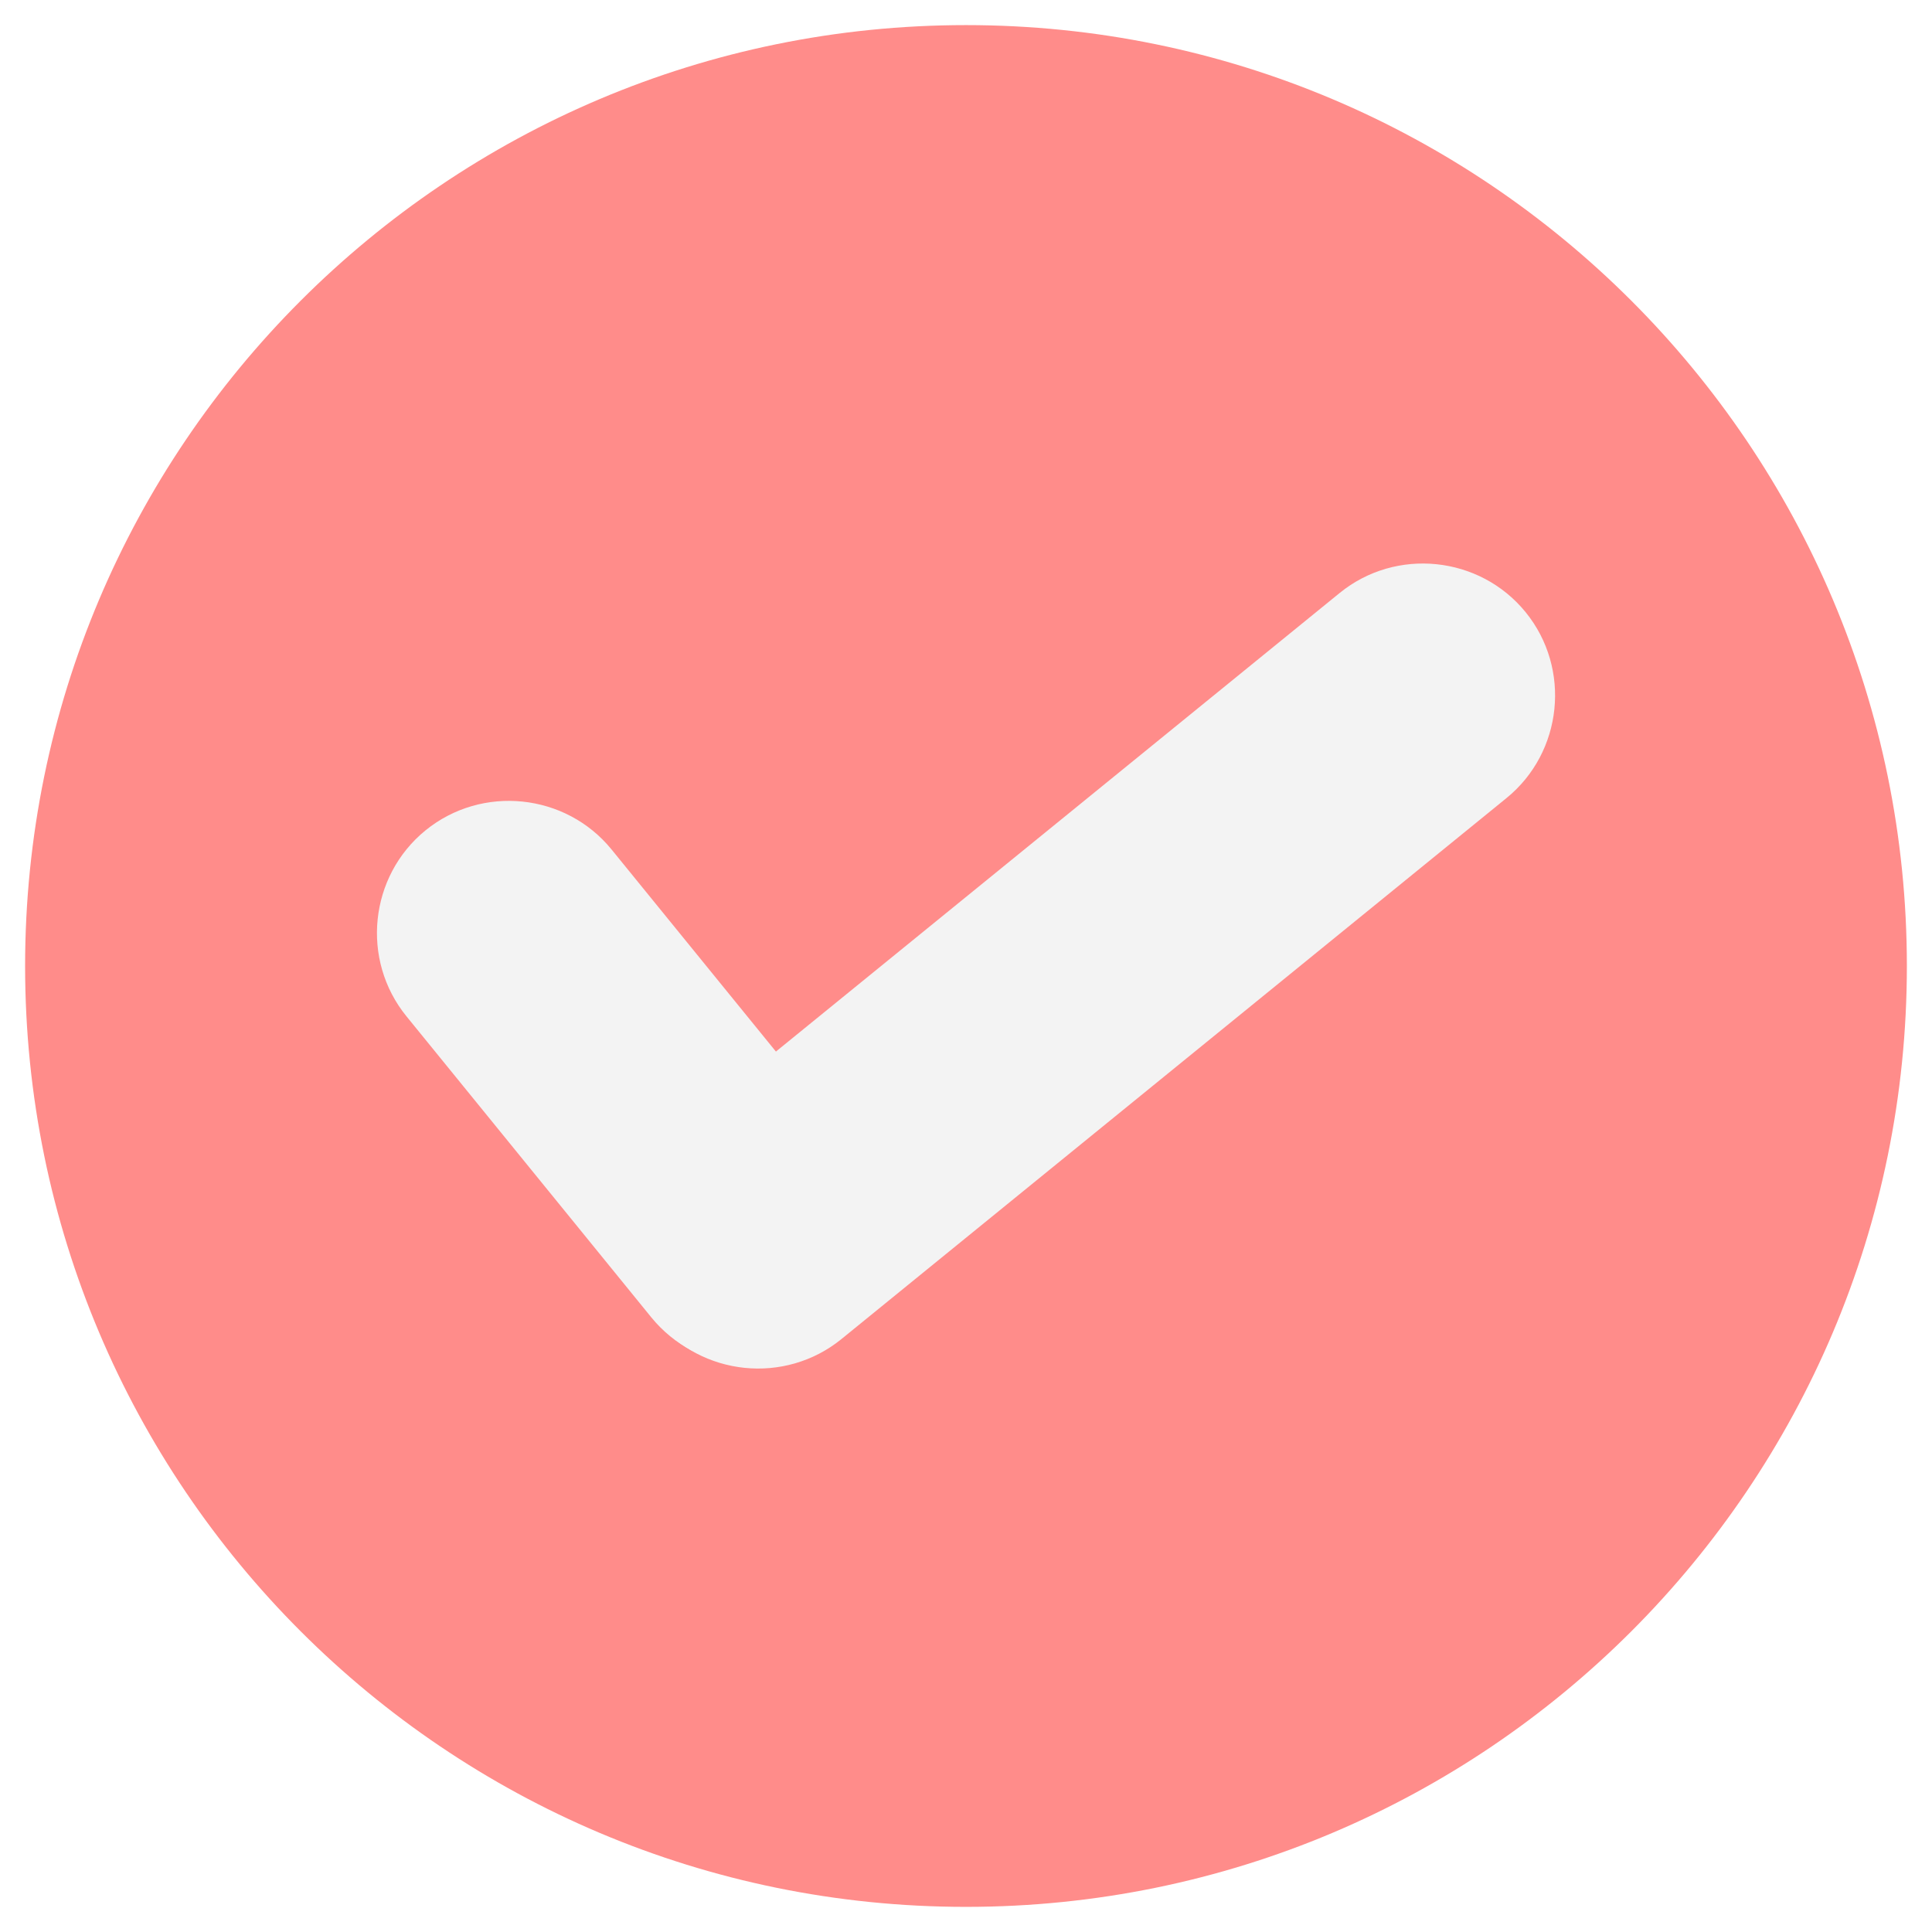
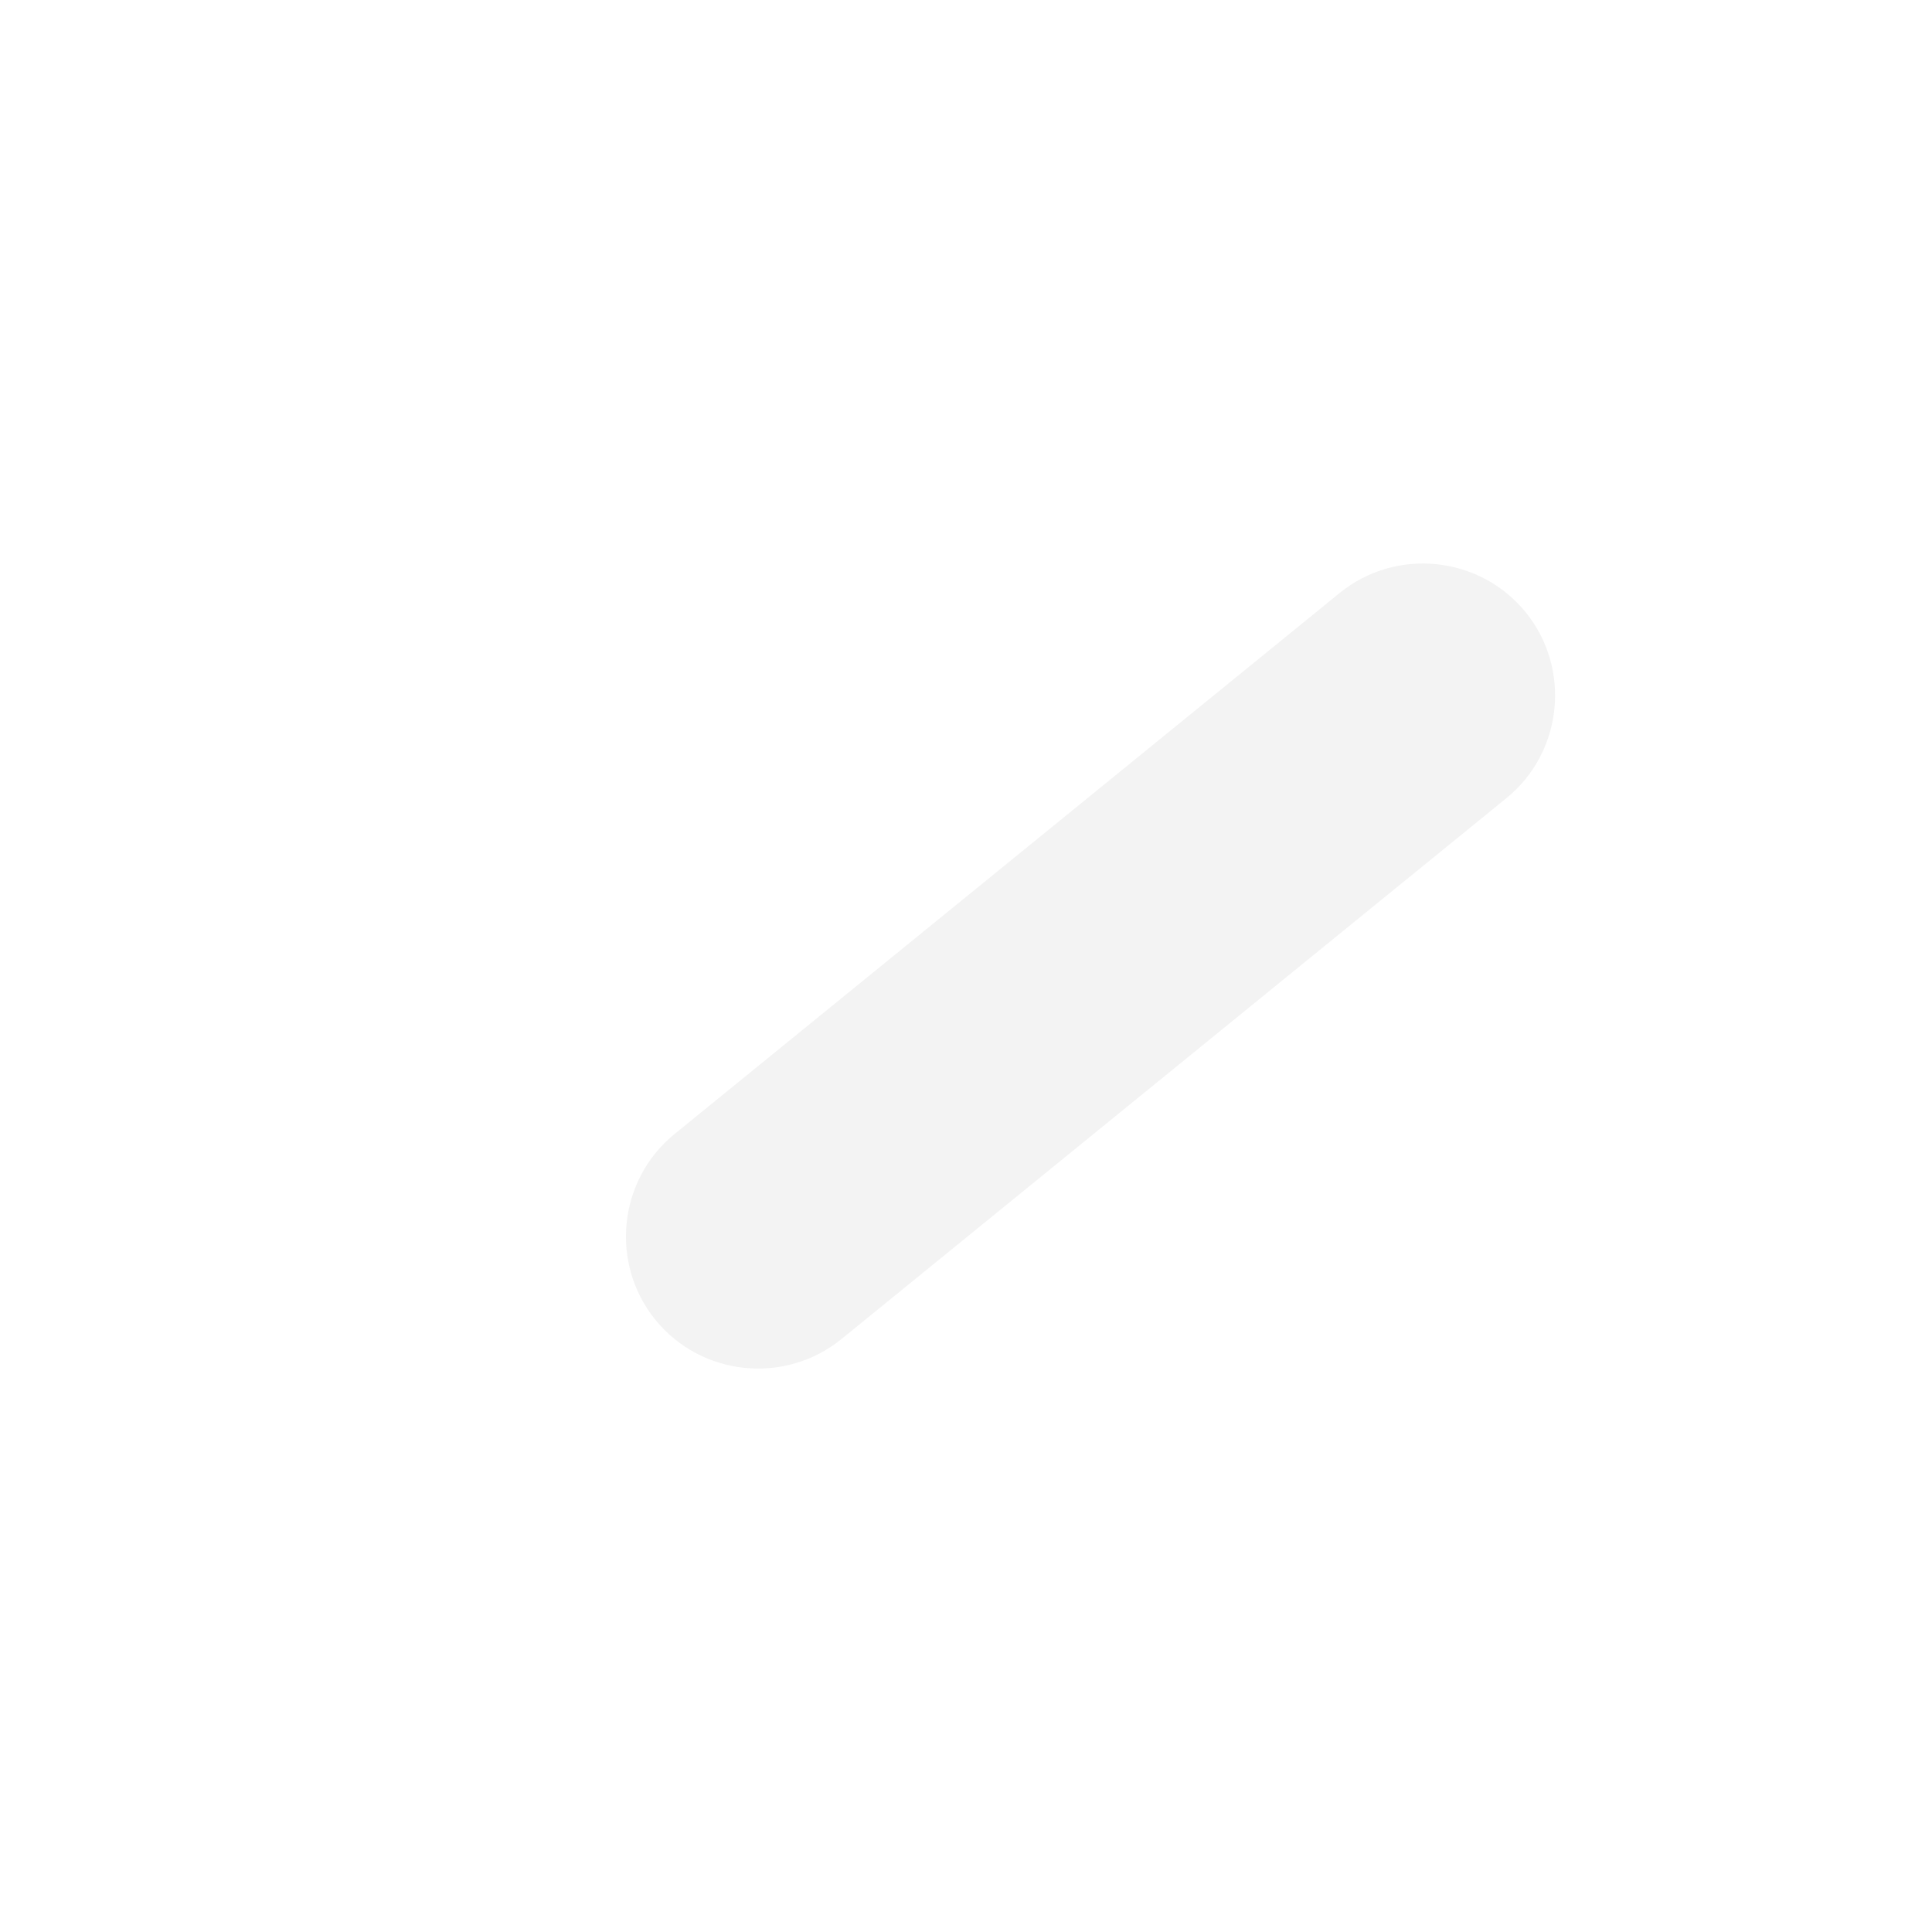
<svg xmlns="http://www.w3.org/2000/svg" version="1.0" preserveAspectRatio="xMidYMid meet" height="5000" viewBox="0 0 3750 3750" zoomAndPan="magnify" width="5000">
  <defs>
    <clipPath id="67c046baf1">
-       <path clip-rule="nonzero" d="M 832.723 1193.047 L 2332.723 1193.047 L 2332.723 2522.797 L 832.723 2522.797 Z M 832.723 1193.047" />
-     </clipPath>
+       </clipPath>
    <clipPath id="788404b125">
-       <path clip-rule="nonzero" d="M 48.727 48.727 L 3701.227 48.727 L 3701.227 3701.227 L 48.727 3701.227 Z M 48.727 48.727" />
-     </clipPath>
+       </clipPath>
  </defs>
-   <rect fill-opacity="1" height="4500" y="-375" fill="#ffffff" width="4500" x="-375" />
  <rect fill-opacity="1" height="4500" y="-375" fill="#ffffff" width="4500" x="-375" />
  <g clip-path="url(#67c046baf1)">
    <path fill-rule="nonzero" fill-opacity="1" d="M 1582.723 2522.461 L 1566.824 2511.656 C 1565.023 2510.457 1382.324 2385.621 1202.324 2213.074 C 1096.125 2111.043 1011.223 2012.617 950.023 1920.191 C 872.324 1801.957 832.723 1692.426 832.723 1595.199 C 832.723 1373.738 1013.023 1193.387 1234.422 1193.387 C 1316.625 1193.387 1396.125 1218.594 1463.922 1266.605 C 1513.125 1301.418 1553.324 1345.828 1582.723 1396.844 C 1612.125 1345.527 1652.324 1301.117 1701.523 1266.605 C 1769.324 1218.594 1848.824 1193.387 1931.023 1193.387 C 2152.422 1193.387 2332.723 1373.738 2332.723 1595.199 L 2332.723 1595.5 C 2331.824 1692.125 2291.922 1800.758 2213.922 1918.691 C 2152.723 2011.117 2068.125 2109.543 1961.922 2211.875 C 1782.223 2385.023 1600.422 2510.457 1598.625 2511.656 Z M 1234.422 1249.5 C 1043.922 1249.5 888.824 1404.645 888.824 1595.199 C 888.824 1681.324 925.125 1780.051 996.824 1888.684 C 1055.324 1977.508 1137.523 2072.934 1240.723 2171.961 C 1386.824 2312.102 1535.023 2420.434 1582.723 2454.043 C 1630.422 2420.133 1777.723 2311.203 1923.523 2170.762 C 2026.422 2071.434 2108.324 1976.309 2167.125 1887.48 C 2238.824 1778.852 2275.723 1680.723 2276.324 1595.199 C 2276.324 1404.645 2121.223 1249.801 1930.723 1249.801 C 1789.422 1249.801 1660.125 1339.227 1608.523 1472.465 L 1582.422 1540.285 L 1556.625 1472.465 C 1505.023 1339.227 1375.723 1249.5 1234.422 1249.5 Z M 1234.422 1249.5" fill="#ffffff" />
  </g>
  <g clip-path="url(#788404b125)">
-     <path fill-rule="evenodd" fill-opacity="1" d="M 48.727 1875.066 C 48.727 866.402 866.402 48.727 1875.066 48.727 C 2883.734 48.727 3701.227 866.402 3701.227 1875.066 C 3701.227 2883.734 2883.734 3701.227 1875.066 3701.227 C 866.402 3701.227 48.727 2883.734 48.727 1875.066 Z M 48.727 1875.066" fill="#ff8c8a" />
-   </g>
+     </g>
  <path fill-rule="evenodd" fill-opacity="1" d="M 1272.277 2561.961 C 1183.172 2452.48 1199.844 2290.02 1309.324 2201.102 L 2600.309 1150.941 C 2709.602 1062.023 2872.062 1078.695 2961.168 1188.176 C 3050.27 1297.656 3033.414 1460.117 2924.117 1549.035 L 1633.137 2599.195 C 1523.656 2688.113 1361.379 2671.441 1272.277 2561.961 Z M 1272.277 2561.961" fill="#f3f3f3" />
-   <path fill-rule="evenodd" fill-opacity="1" d="M 826.02 1611.648 C 935.5 1522.73 1097.961 1539.402 1187.062 1648.883 L 1662.406 2233.336 C 1751.508 2342.629 1734.652 2505.09 1625.172 2594.195 C 1515.691 2683.297 1353.414 2666.441 1264.312 2557.145 L 788.969 1972.691 C 699.867 1863.211 716.539 1700.75 826.02 1611.648 Z M 826.02 1611.648" fill="#f3f3f3" />
</svg>